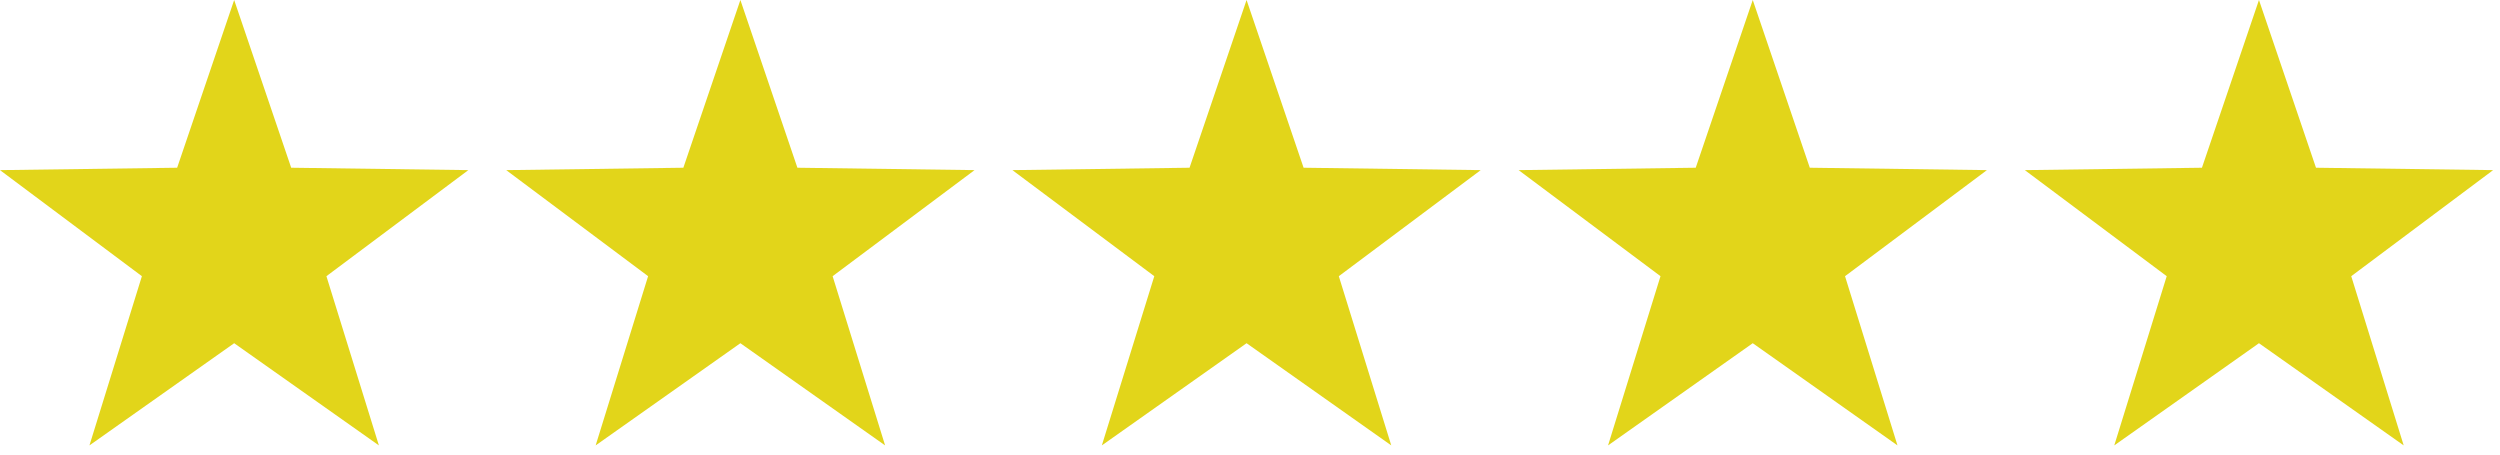
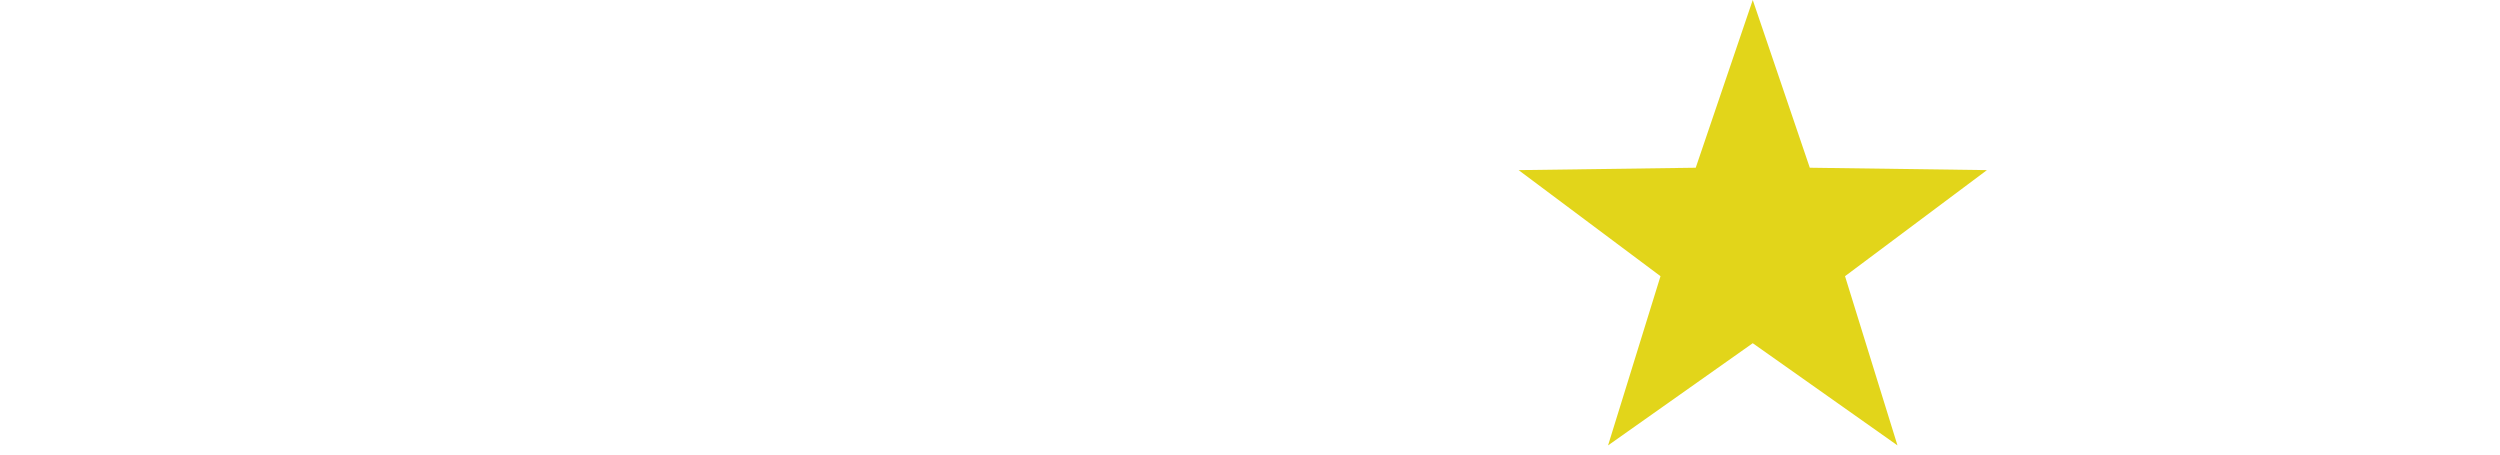
<svg xmlns="http://www.w3.org/2000/svg" width="99" height="18" viewBox="0 0 99 18" fill="none">
-   <path d="M9.273 0L11.531 6.642L18.546 6.737L12.926 10.937L15.004 17.638L9.273 13.591L3.542 17.638L5.619 10.937L0 6.737L7.015 6.642L9.273 0Z" fill="#E2D51A" />
-   <path d="M29.319 0L31.577 6.642L38.592 6.737L32.972 10.937L35.05 17.638L29.319 13.591L23.588 17.638L25.665 10.937L20.046 6.737L27.061 6.642L29.319 0Z" fill="#E2D51A" />
-   <path d="M49.364 0L51.622 6.642L58.636 6.737L53.017 10.937L55.094 17.638L49.364 13.591L43.633 17.638L45.71 10.937L40.091 6.737L47.106 6.642L49.364 0Z" fill="#E2D51A" />
  <path d="M69.409 0L71.668 6.642L78.682 6.737L73.063 10.937L75.14 17.638L69.409 13.591L63.679 17.638L65.756 10.937L60.137 6.737L67.151 6.642L69.409 0Z" fill="#E2D51A" />
-   <path d="M89.455 0L91.713 6.642L98.728 6.737L93.109 10.937L95.186 17.638L89.455 13.591L83.725 17.638L85.802 10.937L80.183 6.737L87.197 6.642L89.455 0Z" fill="#E2D51A" />
</svg>